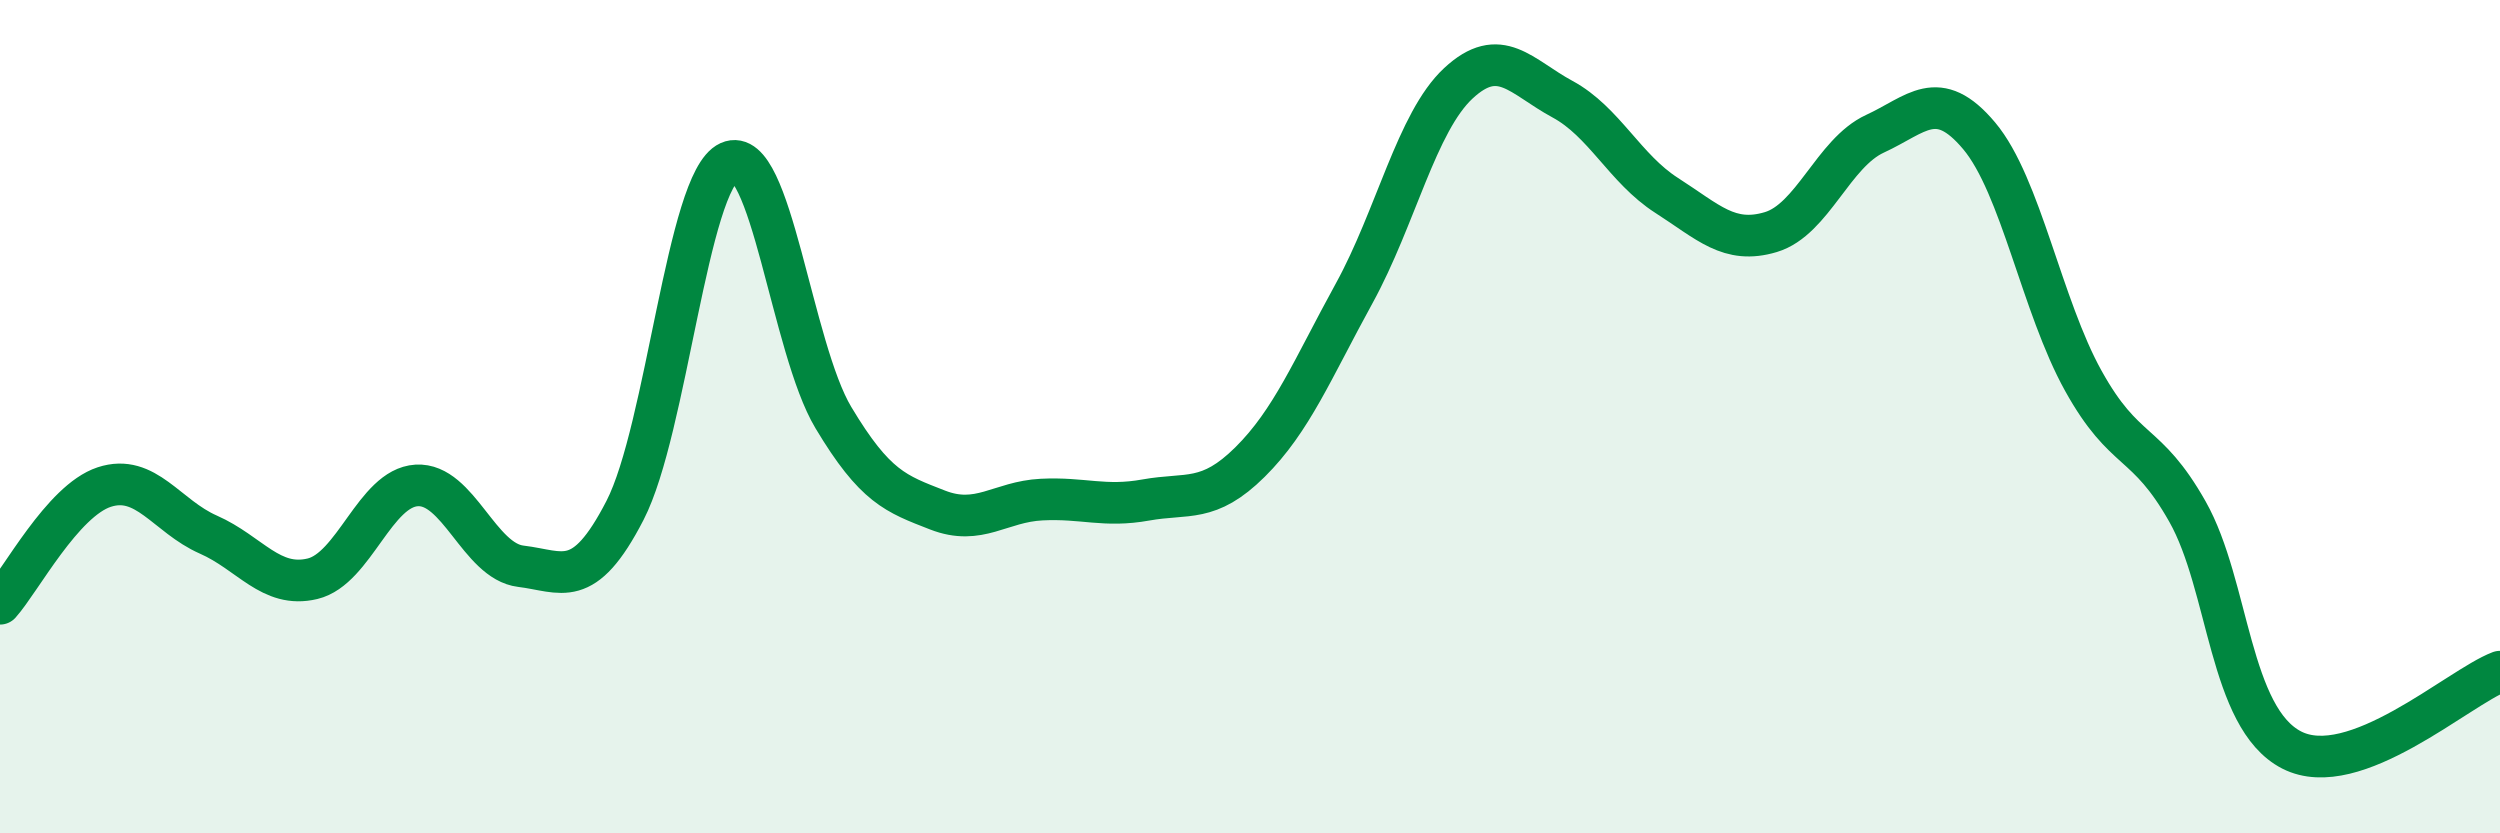
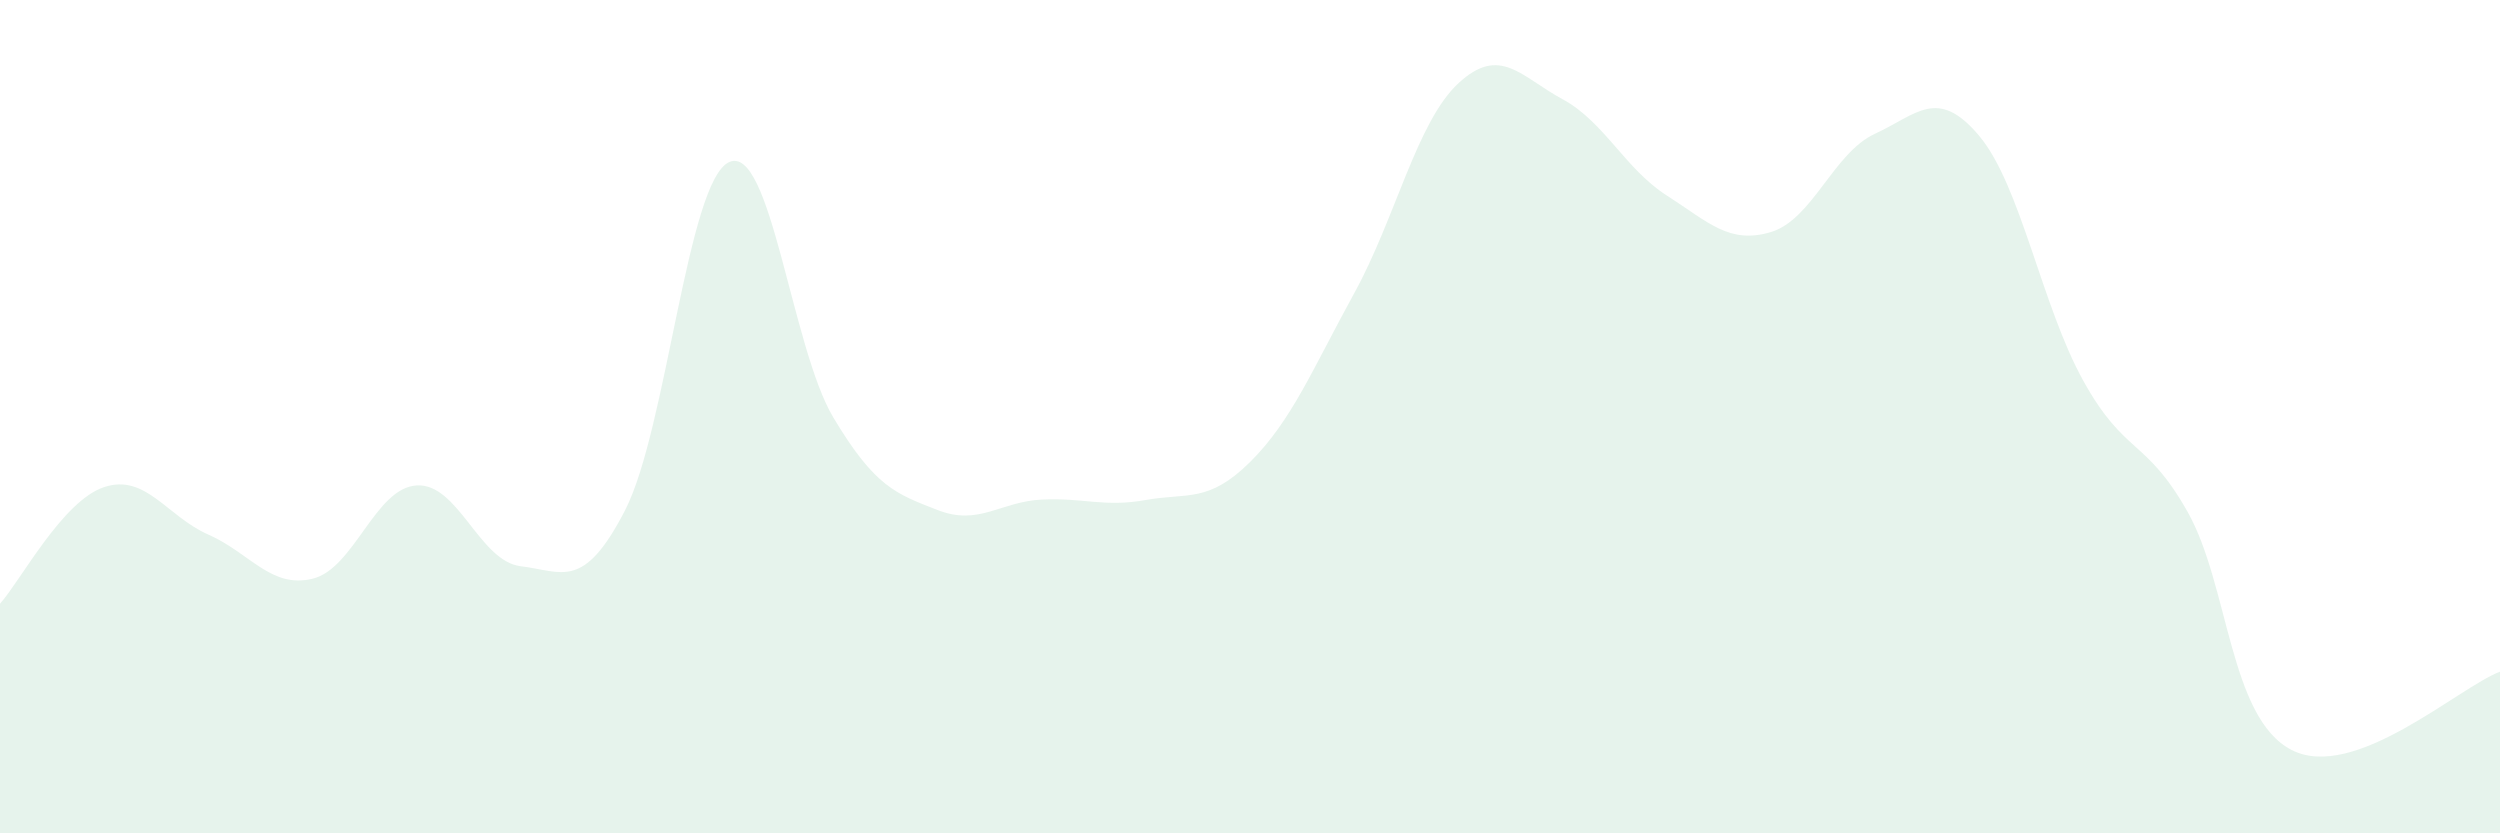
<svg xmlns="http://www.w3.org/2000/svg" width="60" height="20" viewBox="0 0 60 20">
  <path d="M 0,14.49 C 0.5,13.93 1.5,12.02 2.5,11.69 C 3.5,11.36 4,12.39 5,12.83 C 6,13.27 6.5,14.13 7.5,13.89 C 8.5,13.65 9,11.71 10,11.65 C 11,11.59 11.5,13.47 12.5,13.59 C 13.5,13.71 14,14.19 15,12.25 C 16,10.31 16.5,4.34 17.5,3.89 C 18.5,3.44 19,8.35 20,10.02 C 21,11.69 21.5,11.85 22.5,12.24 C 23.5,12.63 24,12.04 25,11.99 C 26,11.94 26.5,12.18 27.5,12 C 28.5,11.82 29,12.08 30,11.09 C 31,10.1 31.5,8.86 32.5,7.04 C 33.5,5.22 34,2.93 35,2 C 36,1.07 36.5,1.84 37.5,2.38 C 38.5,2.92 39,4.05 40,4.69 C 41,5.33 41.5,5.87 42.5,5.57 C 43.5,5.27 44,3.67 45,3.21 C 46,2.75 46.5,2.07 47.5,3.26 C 48.5,4.45 49,7.34 50,9.14 C 51,10.94 51.5,10.51 52.5,12.28 C 53.5,14.05 53.5,17.23 55,18 C 56.5,18.77 59,16.5 60,16.12L60 20L0 20Z" fill="#008740" opacity="0.1" stroke-linecap="round" stroke-linejoin="round" />
-   <path d="M 0,14.49 C 0.5,13.93 1.5,12.02 2.5,11.69 C 3.5,11.36 4,12.39 5,12.83 C 6,13.27 6.5,14.13 7.5,13.89 C 8.5,13.65 9,11.71 10,11.65 C 11,11.59 11.5,13.47 12.5,13.59 C 13.5,13.71 14,14.19 15,12.25 C 16,10.31 16.5,4.34 17.5,3.89 C 18.5,3.44 19,8.35 20,10.02 C 21,11.69 21.5,11.85 22.5,12.24 C 23.5,12.63 24,12.04 25,11.99 C 26,11.94 26.5,12.18 27.5,12 C 28.5,11.82 29,12.08 30,11.09 C 31,10.1 31.5,8.86 32.5,7.04 C 33.5,5.22 34,2.93 35,2 C 36,1.07 36.5,1.84 37.5,2.38 C 38.5,2.92 39,4.05 40,4.69 C 41,5.33 41.5,5.87 42.5,5.57 C 43.5,5.27 44,3.67 45,3.21 C 46,2.75 46.5,2.07 47.5,3.26 C 48.5,4.45 49,7.34 50,9.14 C 51,10.94 51.5,10.51 52.5,12.28 C 53.5,14.05 53.5,17.23 55,18 C 56.5,18.77 59,16.5 60,16.12" stroke="#008740" stroke-width="1" fill="none" stroke-linecap="round" stroke-linejoin="round" />
</svg>